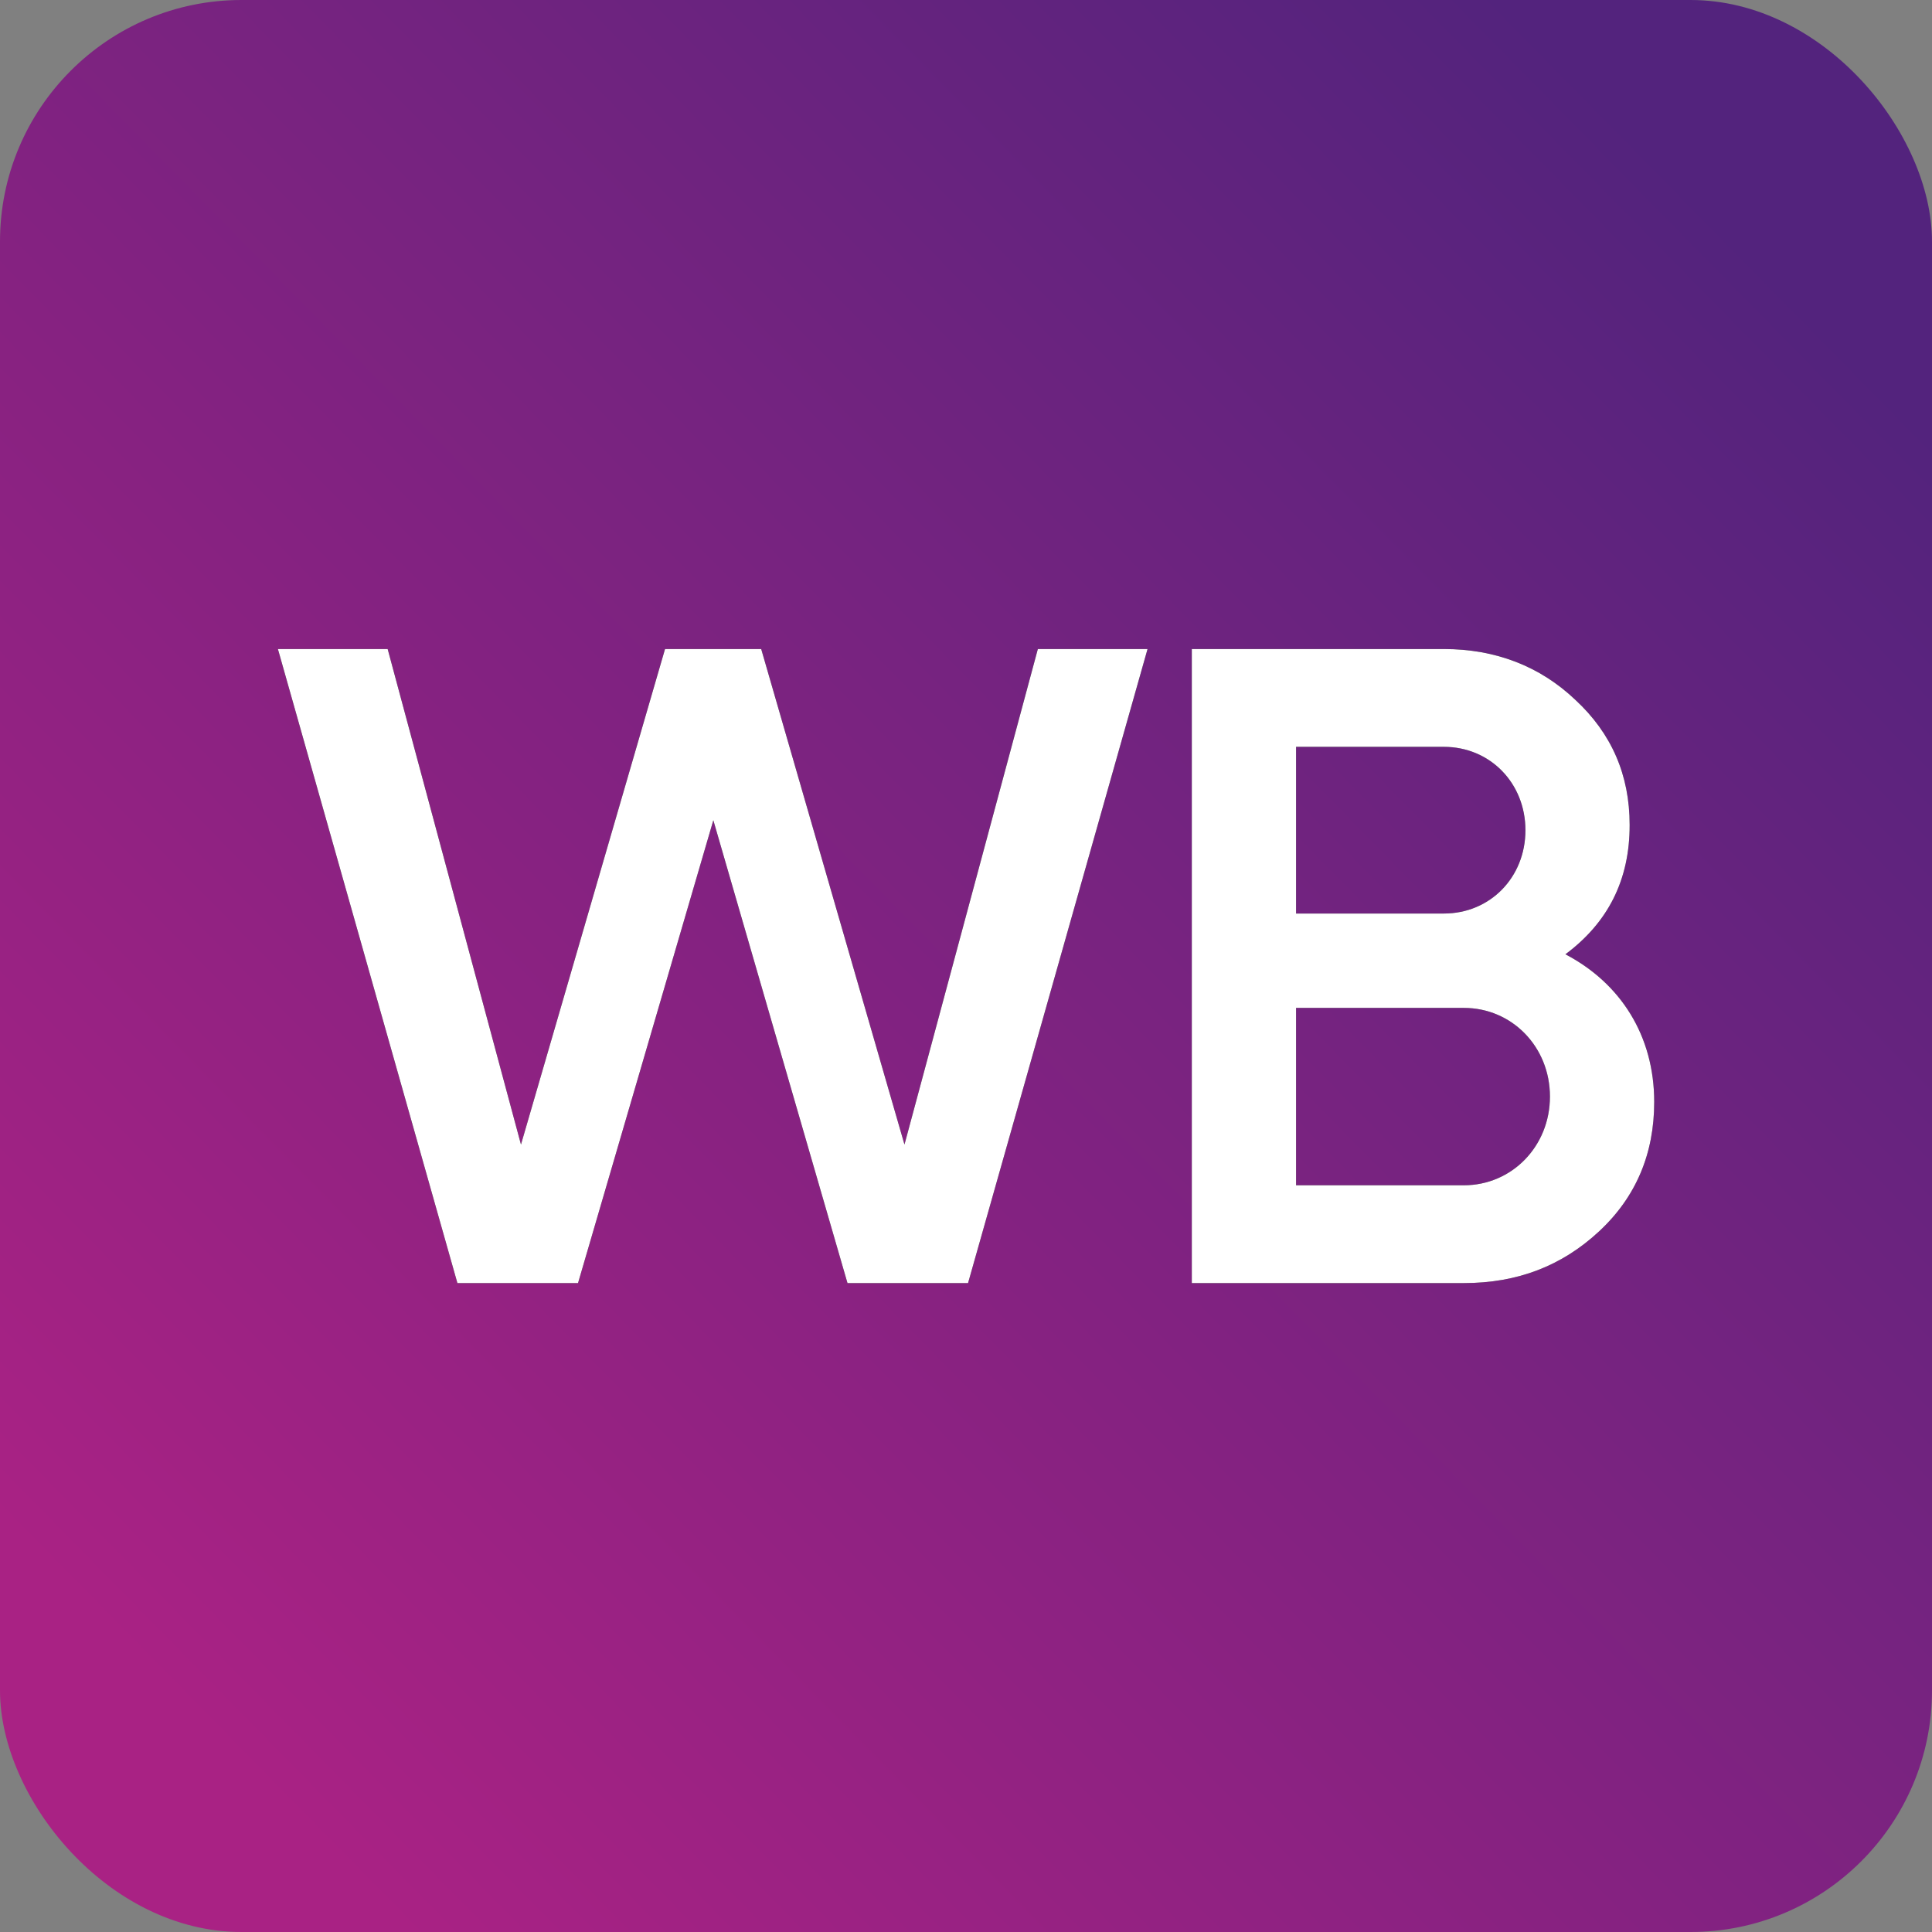
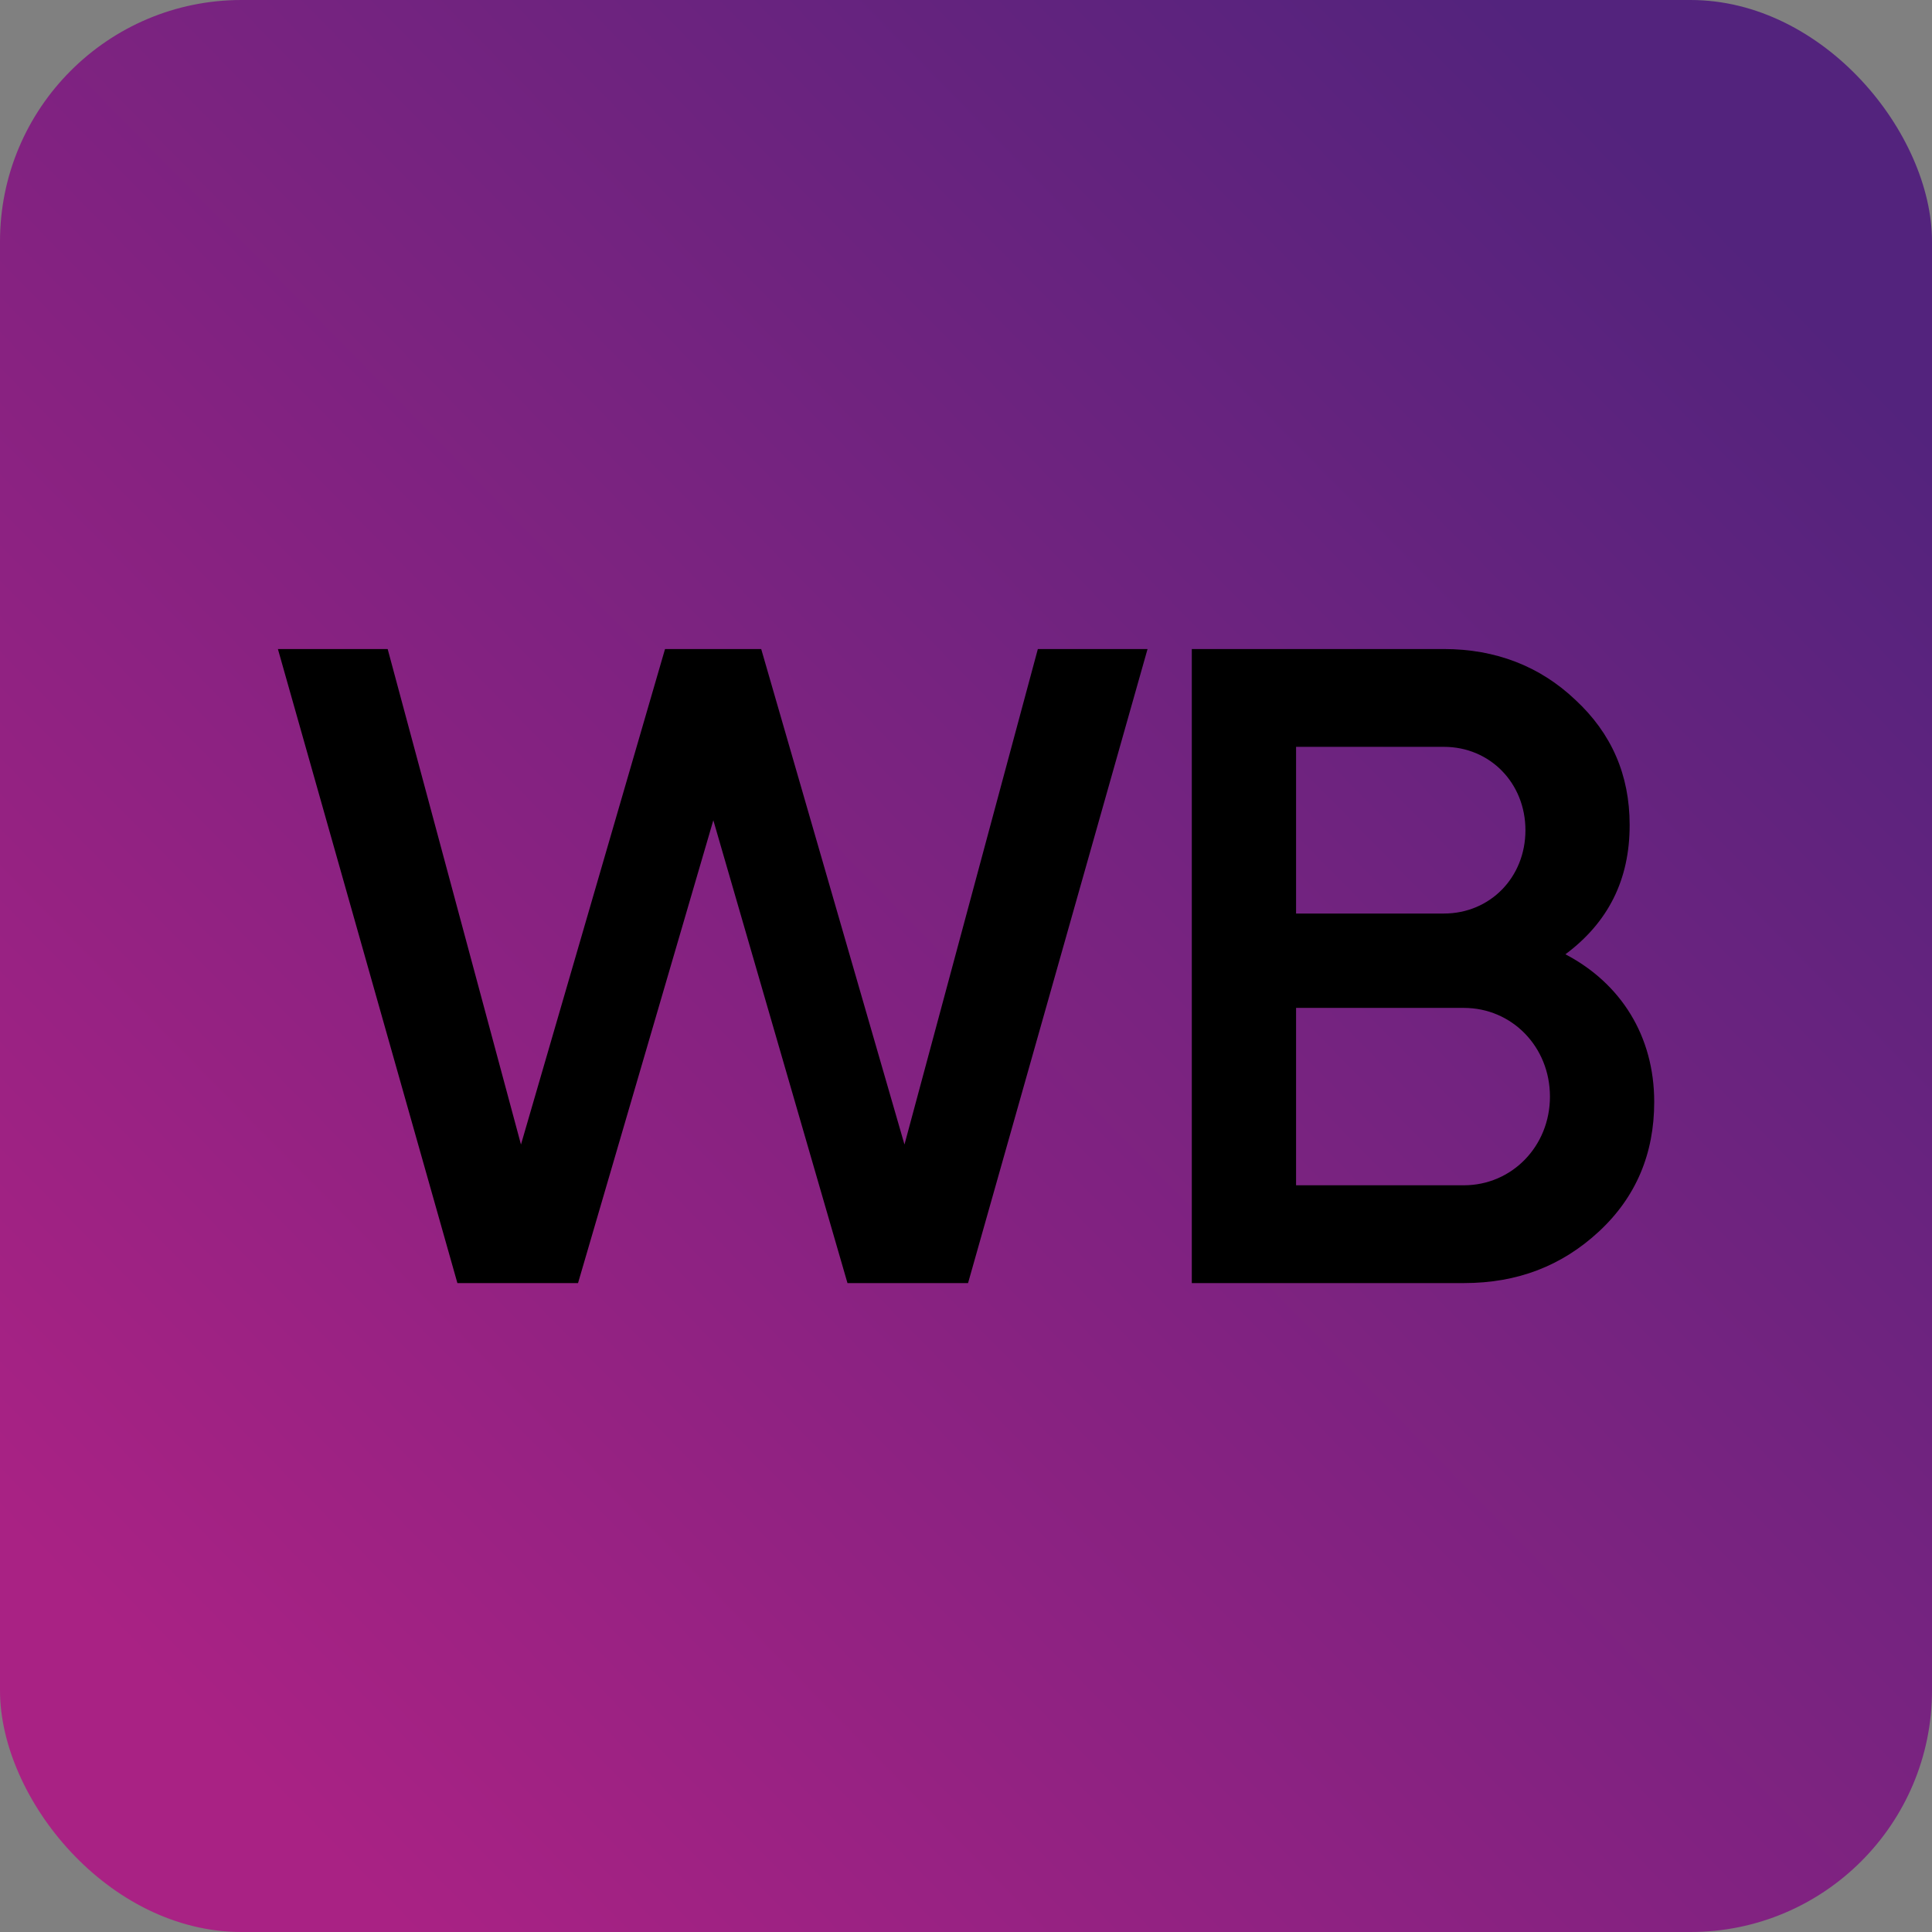
<svg xmlns="http://www.w3.org/2000/svg" width="32" height="32" viewBox="0 0 32 32" fill="none">
  <rect x="0" y="0" width="32" height="32" fill="#808080" stroke="none" />
  <rect width="32" height="32" rx="4" fill="url(#paint0_linear_142_2795)" />
  <path fill-rule="evenodd" clip-rule="evenodd" d="M9.574 21.252H7.576L4.603 10.75H6.421L8.629 18.957L11.015 10.75H12.608L14.981 18.957L17.19 10.75H19.007L16.034 21.252H14.037L11.815 13.586L9.574 21.252ZM25.928 15.806C26.843 16.285 27.399 17.155 27.399 18.252C27.399 19.106 27.099 19.827 26.483 20.398C25.868 20.968 25.133 21.252 24.246 21.252H19.74V10.75H23.915C24.77 10.75 25.506 11.034 26.092 11.591C26.692 12.146 26.992 12.836 26.992 13.662C26.994 14.576 26.632 15.282 25.928 15.806ZM23.915 12.37H21.467V15.131H23.915C24.681 15.131 25.266 14.532 25.266 13.751C25.266 12.972 24.681 12.37 23.915 12.37ZM21.467 19.632H24.246C25.041 19.632 25.672 18.986 25.672 18.163C25.672 17.337 25.041 16.694 24.246 16.694H21.467V19.632Z" fill="black" />
-   <path fill-rule="evenodd" clip-rule="evenodd" d="M9.574 21.252H7.576L4.603 10.75H6.421L8.629 18.957L11.015 10.75H12.608L14.981 18.957L17.19 10.75H19.007L16.034 21.252H14.037L11.815 13.586L9.574 21.252ZM25.928 15.806C26.843 16.285 27.399 17.155 27.399 18.252C27.399 19.106 27.099 19.827 26.483 20.398C25.868 20.968 25.133 21.252 24.246 21.252H19.74V10.75H23.915C24.77 10.75 25.506 11.034 26.092 11.591C26.692 12.146 26.992 12.836 26.992 13.662C26.994 14.576 26.632 15.282 25.928 15.806ZM23.915 12.37H21.467V15.131H23.915C24.681 15.131 25.266 14.532 25.266 13.751C25.266 12.972 24.681 12.37 23.915 12.37ZM21.467 19.632H24.246C25.041 19.632 25.672 18.986 25.672 18.163C25.672 17.337 25.041 16.694 24.246 16.694H21.467V19.632Z" fill="white" />
  <defs>
    <linearGradient id="paint0_linear_142_2795" x1="3.251" y1="28.5" x2="28.52" y2="3.672" gradientUnits="userSpaceOnUse">
      <stop stop-color="#A92284" />
      <stop offset="1" stop-color="#53237D" />
    </linearGradient>
  </defs>
</svg>